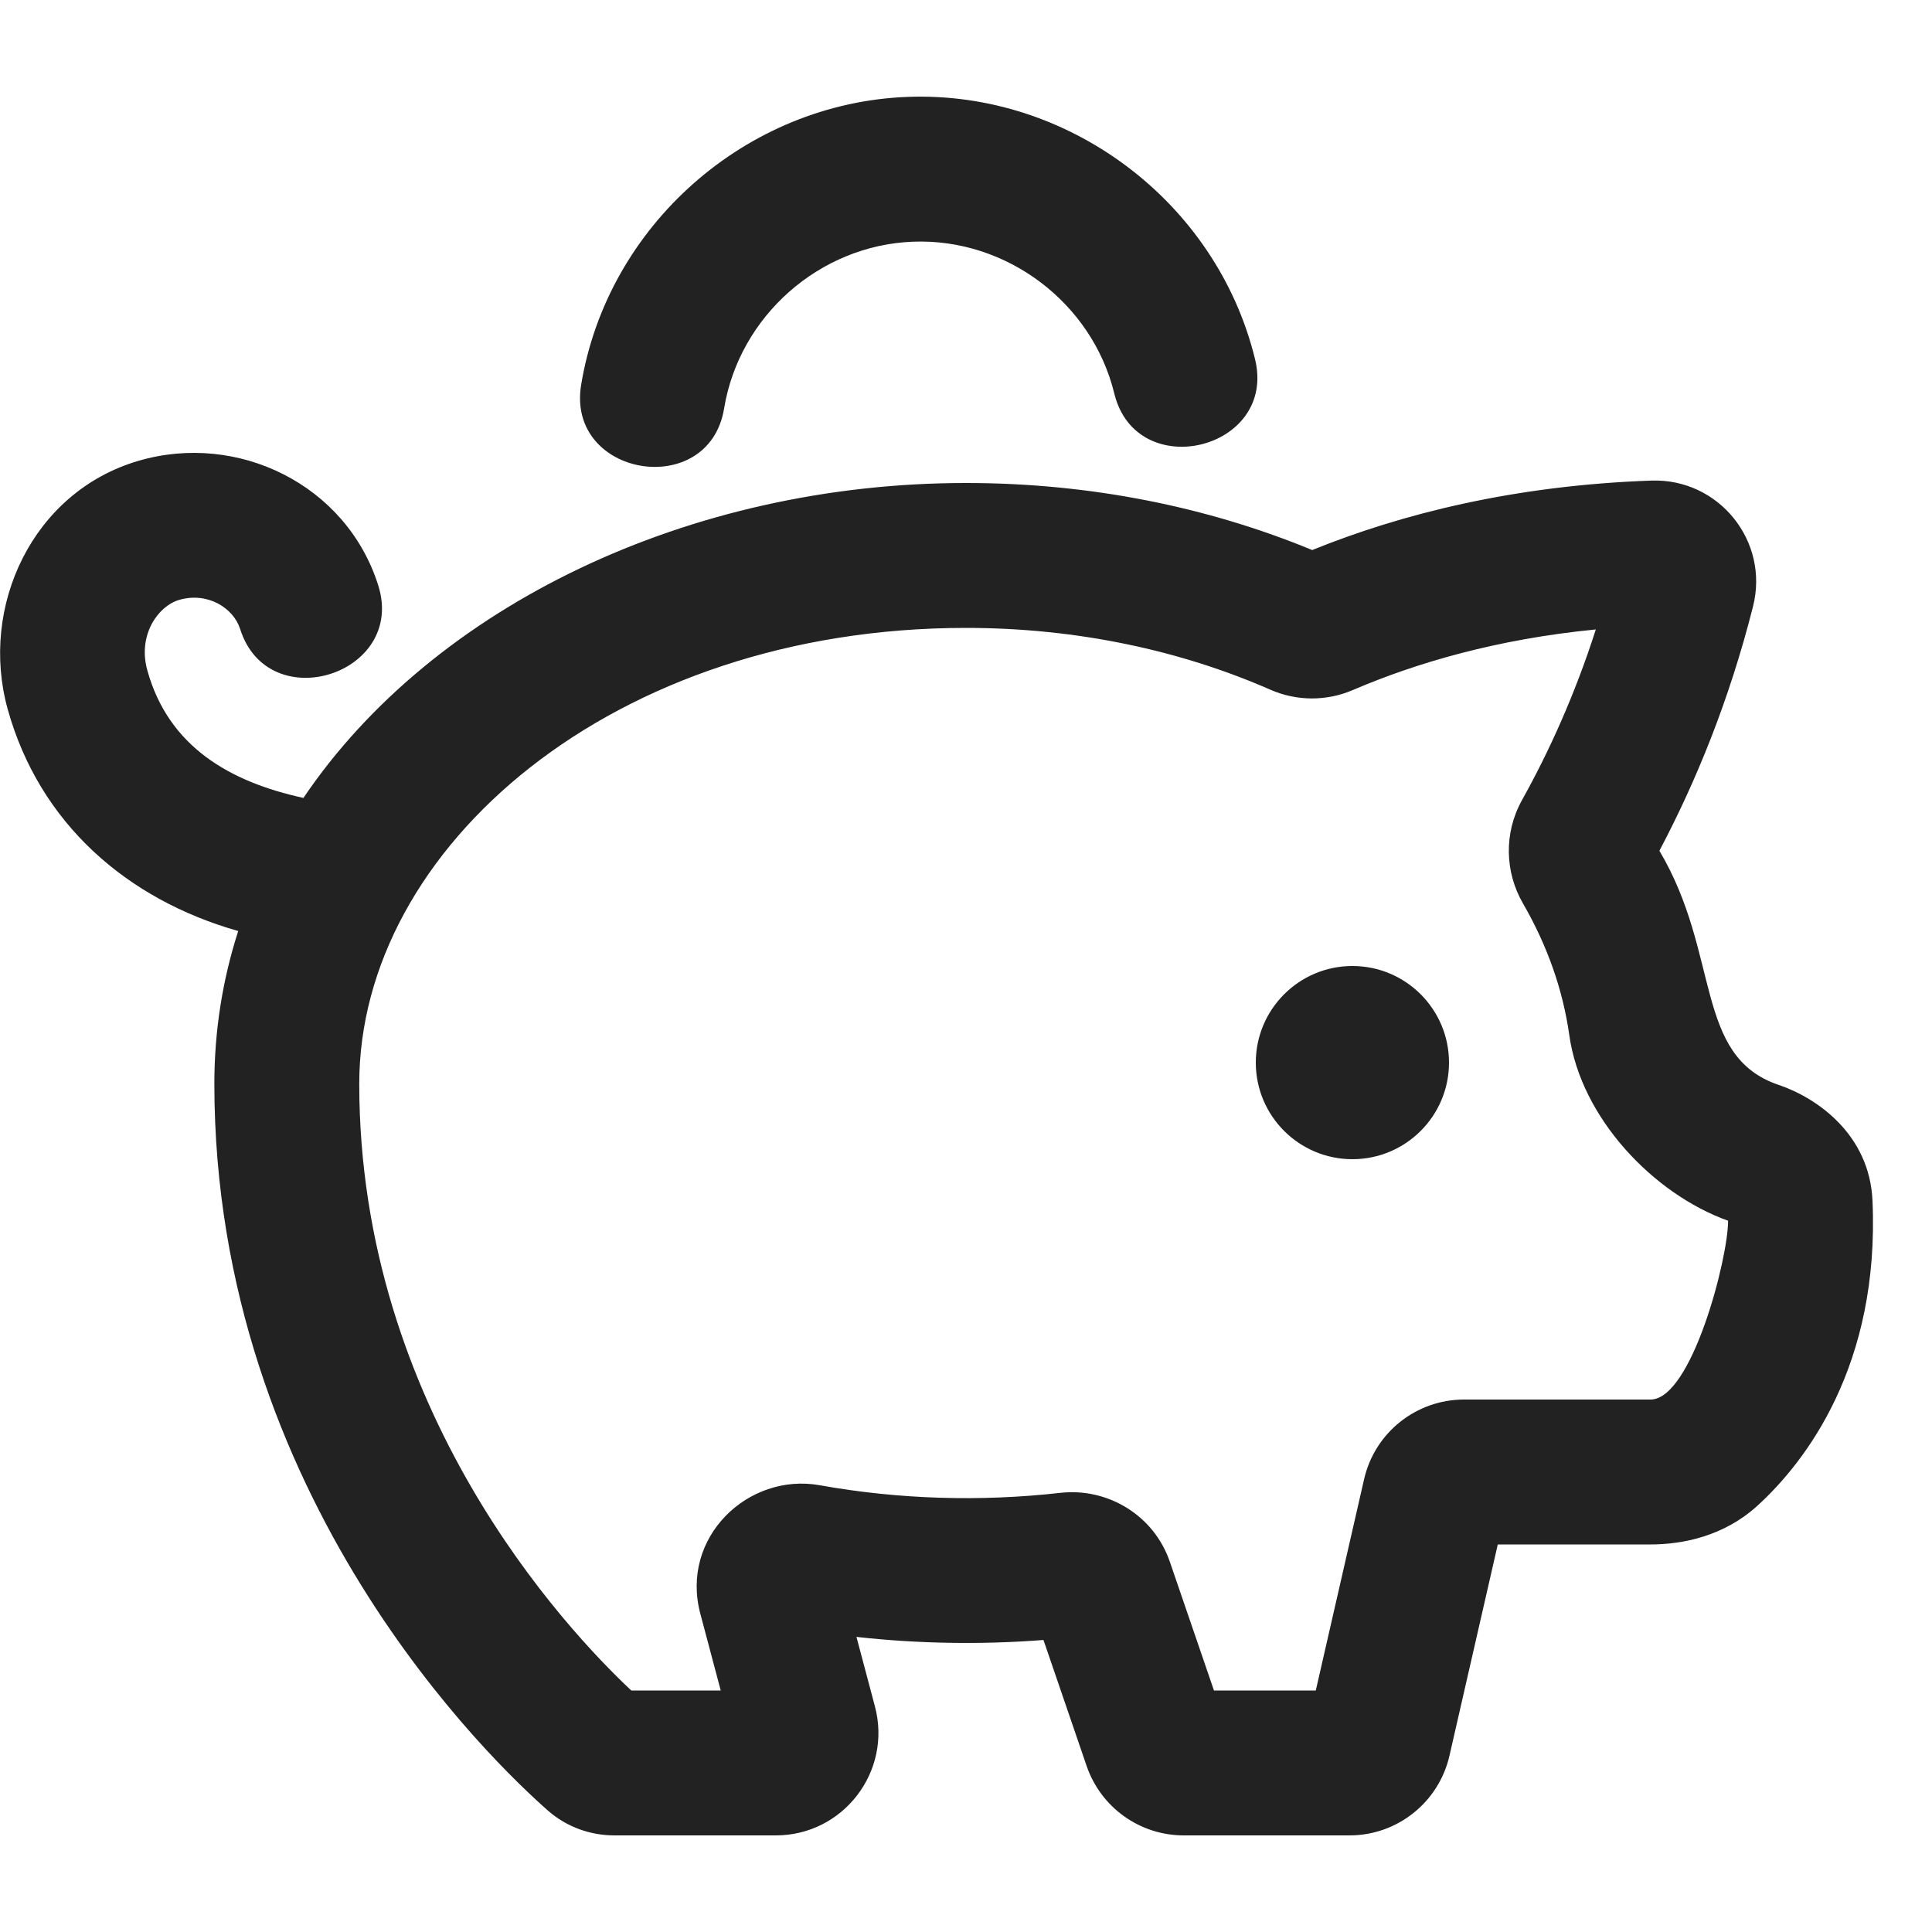
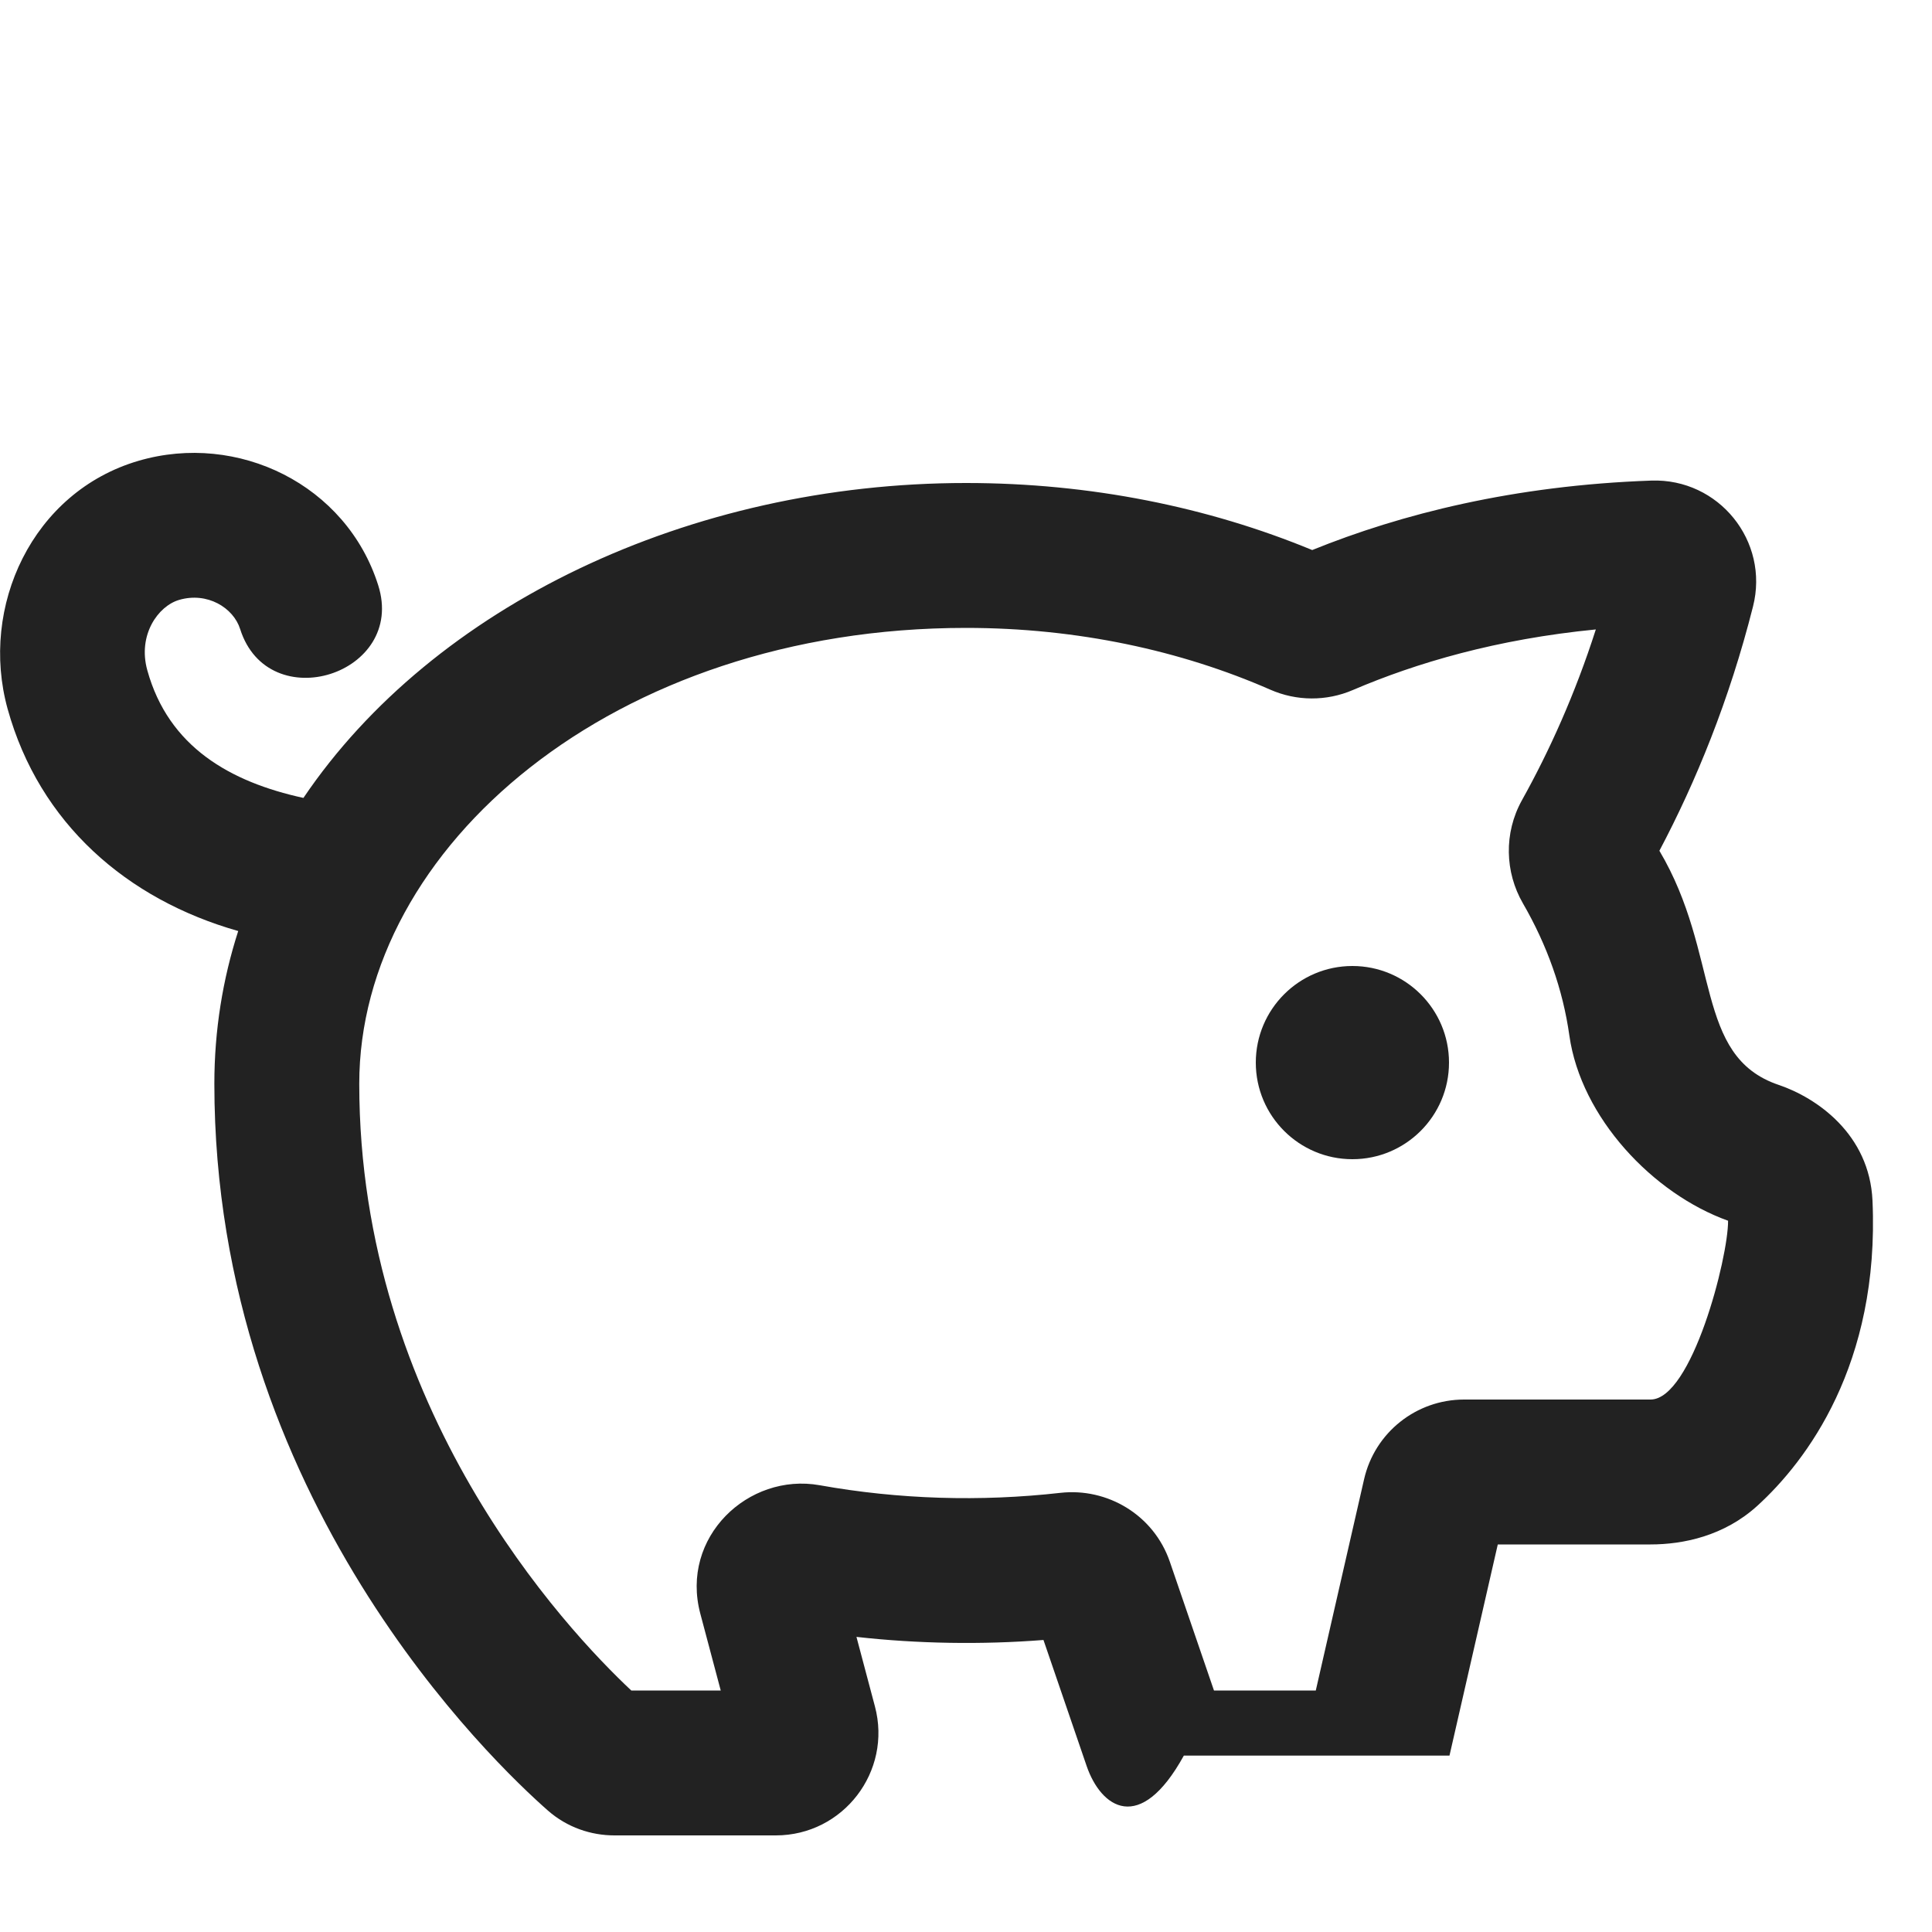
<svg xmlns="http://www.w3.org/2000/svg" width="20" height="20" viewBox="0 0 20 20" fill="none">
-   <path d="M9.452 2.502C10.42 2.465 11.305 3.133 11.535 4.073C11.764 5.013 13.222 4.657 12.992 3.718C12.596 2.093 11.066 0.939 9.395 1.003C7.724 1.066 6.287 2.334 6.016 3.984C5.859 4.939 7.339 5.182 7.496 4.228C7.653 3.272 8.485 2.538 9.452 2.502Z" fill="#222222" />
  <path d="M14 12C14.552 12 15 11.552 15 11C15 10.448 14.552 10 14 10C13.448 10 13 10.448 13 11C13 11.552 13.448 12 14 12Z" fill="#222222" />
-   <path fill-rule="evenodd" clip-rule="evenodd" d="M2.486 6.512C2.416 6.291 2.146 6.125 1.855 6.21C1.637 6.273 1.423 6.573 1.525 6.939C1.745 7.733 2.384 8.095 3.141 8.26C4.485 6.272 7.136 5 10 5C11.287 5 12.507 5.249 13.584 5.694C14.505 5.321 15.672 5.025 17.095 4.975C17.792 4.951 18.319 5.601 18.147 6.279C17.901 7.252 17.555 8.094 17.178 8.807C17.815 9.88 17.533 10.934 18.413 11.231C18.804 11.363 19.353 11.739 19.384 12.429C19.46 14.13 18.695 15.129 18.194 15.586C17.849 15.901 17.424 15.988 17.086 15.988H15.505L15.005 18.174C14.895 18.657 14.465 19 13.97 19H12.255C11.8 19 11.397 18.712 11.249 18.282L10.802 16.977C10.163 17.027 9.497 17.016 8.866 16.945L9.057 17.664C9.237 18.338 8.729 19 8.031 19H6.361C6.119 19 5.871 18.918 5.671 18.742C5.119 18.256 2.219 15.514 2.219 11.219C2.219 10.667 2.305 10.138 2.466 9.638C1.314 9.311 0.408 8.524 0.079 7.339C-0.214 6.281 0.335 5.091 1.435 4.77C2.461 4.47 3.585 5.016 3.915 6.058C4.208 6.98 2.778 7.434 2.486 6.512ZM14.005 7.143C14.661 6.862 15.495 6.616 16.52 6.516C16.304 7.189 16.037 7.778 15.755 8.284C15.566 8.624 15.579 9.029 15.765 9.351C16.015 9.783 16.179 10.243 16.246 10.72C16.366 11.568 17.109 12.357 17.889 12.637C17.891 13.02 17.513 14.488 17.086 14.488H15.156C14.661 14.488 14.231 14.83 14.121 15.313L13.621 17.5H12.567L12.11 16.167C11.943 15.681 11.462 15.399 10.976 15.454C10.149 15.547 9.305 15.522 8.485 15.375C7.746 15.243 7.038 15.913 7.25 16.706L7.461 17.5H6.535C5.857 16.864 3.719 14.587 3.719 11.219C3.719 8.777 6.345 6.5 10 6.5C11.153 6.5 12.227 6.735 13.149 7.139C13.421 7.259 13.731 7.261 14.005 7.143Z" fill="#222222" />
+   <path fill-rule="evenodd" clip-rule="evenodd" d="M2.486 6.512C2.416 6.291 2.146 6.125 1.855 6.21C1.637 6.273 1.423 6.573 1.525 6.939C1.745 7.733 2.384 8.095 3.141 8.26C4.485 6.272 7.136 5 10 5C11.287 5 12.507 5.249 13.584 5.694C14.505 5.321 15.672 5.025 17.095 4.975C17.792 4.951 18.319 5.601 18.147 6.279C17.901 7.252 17.555 8.094 17.178 8.807C17.815 9.88 17.533 10.934 18.413 11.231C18.804 11.363 19.353 11.739 19.384 12.429C19.46 14.13 18.695 15.129 18.194 15.586C17.849 15.901 17.424 15.988 17.086 15.988H15.505L15.005 18.174H12.255C11.8 19 11.397 18.712 11.249 18.282L10.802 16.977C10.163 17.027 9.497 17.016 8.866 16.945L9.057 17.664C9.237 18.338 8.729 19 8.031 19H6.361C6.119 19 5.871 18.918 5.671 18.742C5.119 18.256 2.219 15.514 2.219 11.219C2.219 10.667 2.305 10.138 2.466 9.638C1.314 9.311 0.408 8.524 0.079 7.339C-0.214 6.281 0.335 5.091 1.435 4.77C2.461 4.47 3.585 5.016 3.915 6.058C4.208 6.98 2.778 7.434 2.486 6.512ZM14.005 7.143C14.661 6.862 15.495 6.616 16.52 6.516C16.304 7.189 16.037 7.778 15.755 8.284C15.566 8.624 15.579 9.029 15.765 9.351C16.015 9.783 16.179 10.243 16.246 10.72C16.366 11.568 17.109 12.357 17.889 12.637C17.891 13.02 17.513 14.488 17.086 14.488H15.156C14.661 14.488 14.231 14.83 14.121 15.313L13.621 17.5H12.567L12.11 16.167C11.943 15.681 11.462 15.399 10.976 15.454C10.149 15.547 9.305 15.522 8.485 15.375C7.746 15.243 7.038 15.913 7.25 16.706L7.461 17.5H6.535C5.857 16.864 3.719 14.587 3.719 11.219C3.719 8.777 6.345 6.5 10 6.5C11.153 6.5 12.227 6.735 13.149 7.139C13.421 7.259 13.731 7.261 14.005 7.143Z" fill="#222222" />
</svg>